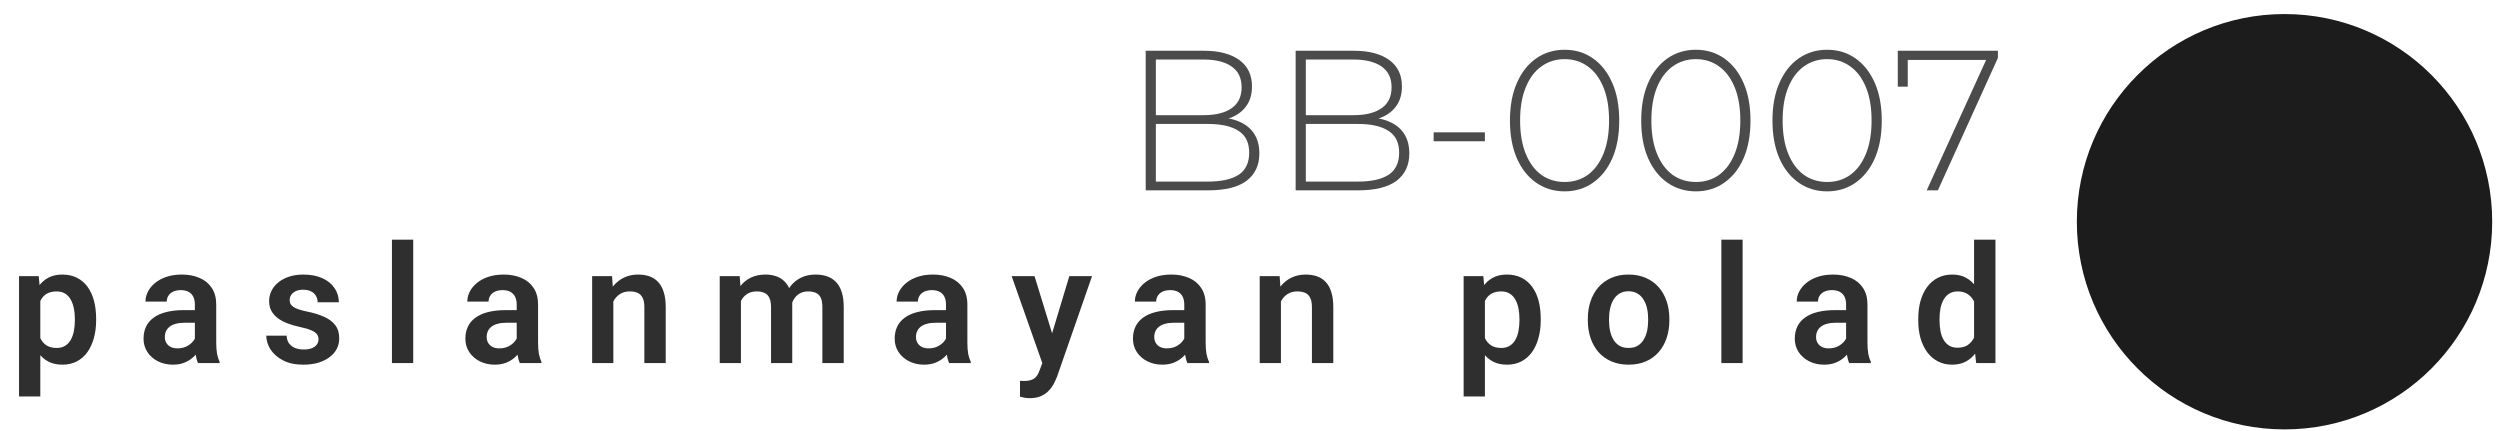
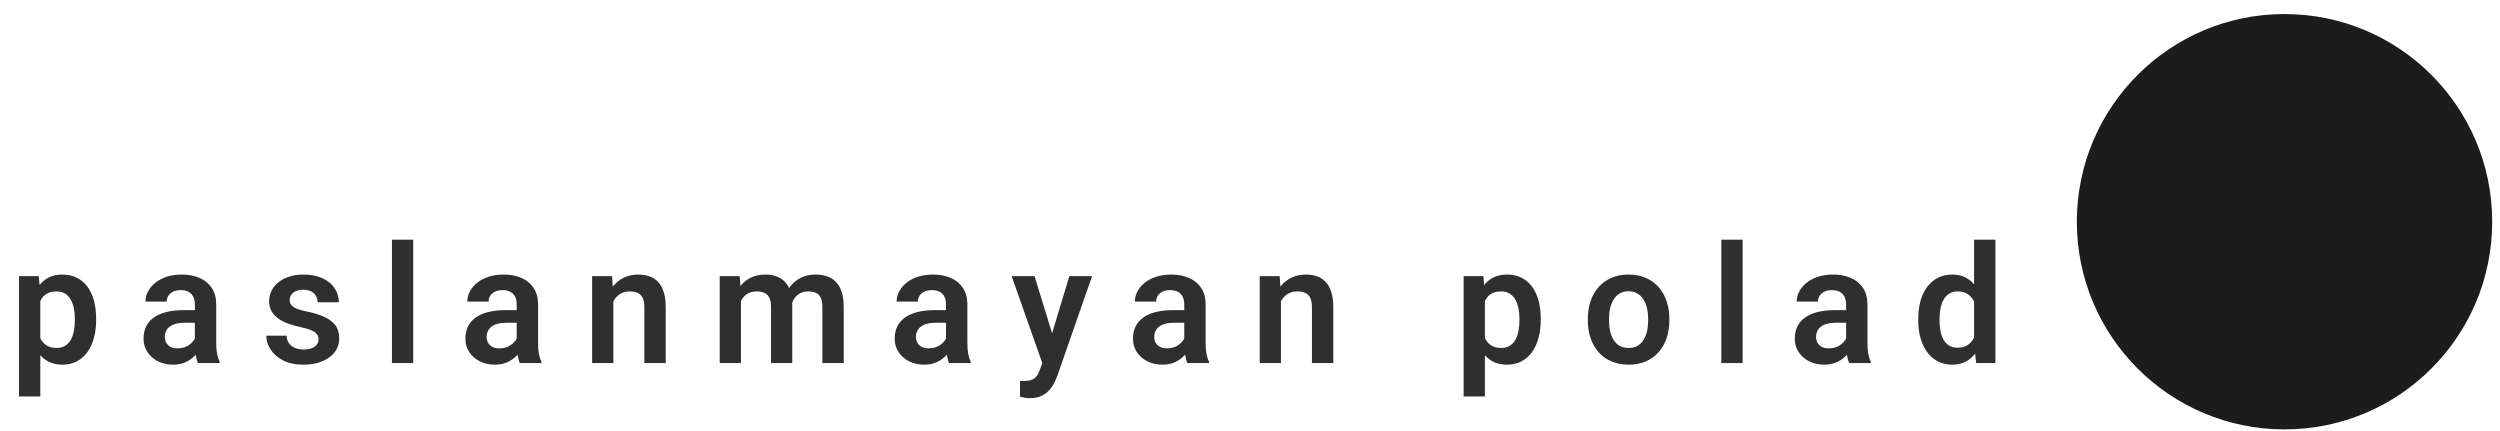
<svg xmlns="http://www.w3.org/2000/svg" width="197" height="34" viewBox="0 0 197 34" fill="none">
  <circle cx="180.02" cy="17.472" r="16.365" transform="rotate(-90 180.02 17.472)" fill="#1C1C1C" />
  <path d="M3.176 23.078L3.176 31.242H1.499L1.499 21.761H3.05L3.176 23.078ZM7.575 25.116V25.248C7.575 25.746 7.516 26.208 7.398 26.635C7.284 27.056 7.115 27.426 6.892 27.742C6.668 28.054 6.39 28.299 6.056 28.476C5.727 28.649 5.347 28.736 4.917 28.736C4.495 28.736 4.128 28.656 3.816 28.495C3.503 28.331 3.24 28.099 3.025 27.799C2.809 27.5 2.636 27.151 2.506 26.755C2.379 26.354 2.284 25.917 2.221 25.445V25.021C2.284 24.519 2.379 24.063 2.506 23.654C2.636 23.24 2.809 22.884 3.025 22.584C3.24 22.28 3.501 22.046 3.809 21.881C4.122 21.717 4.487 21.635 4.904 21.635C5.339 21.635 5.721 21.717 6.05 21.881C6.383 22.046 6.664 22.282 6.892 22.59C7.12 22.898 7.29 23.265 7.404 23.692C7.518 24.118 7.575 24.592 7.575 25.116ZM5.898 25.248V25.116C5.898 24.812 5.871 24.531 5.816 24.274C5.761 24.012 5.676 23.784 5.563 23.59C5.449 23.392 5.301 23.238 5.12 23.128C4.938 23.019 4.719 22.964 4.461 22.964C4.204 22.964 3.982 23.006 3.797 23.09C3.611 23.175 3.459 23.295 3.341 23.451C3.223 23.607 3.13 23.793 3.063 24.008C2.999 24.219 2.957 24.453 2.936 24.71L2.936 25.761C2.974 26.073 3.048 26.354 3.157 26.603C3.267 26.852 3.428 27.05 3.639 27.198C3.854 27.346 4.132 27.419 4.474 27.419C4.731 27.419 4.951 27.362 5.132 27.248C5.314 27.135 5.461 26.979 5.575 26.78C5.689 26.578 5.771 26.346 5.822 26.084C5.873 25.822 5.898 25.544 5.898 25.248ZM15.356 27.154L15.356 23.995C15.356 23.763 15.316 23.563 15.236 23.394C15.155 23.225 15.033 23.095 14.868 23.002C14.704 22.909 14.495 22.862 14.242 22.862C14.018 22.862 13.822 22.9 13.653 22.976C13.489 23.052 13.362 23.16 13.273 23.299C13.185 23.434 13.14 23.59 13.14 23.767H11.463C11.463 23.485 11.531 23.217 11.666 22.964C11.801 22.706 11.993 22.479 12.242 22.28C12.495 22.078 12.797 21.919 13.147 21.805C13.501 21.692 13.898 21.635 14.337 21.635C14.856 21.635 15.318 21.723 15.723 21.9C16.132 22.073 16.453 22.335 16.685 22.685C16.921 23.035 17.039 23.476 17.039 24.008V26.995C17.039 27.337 17.06 27.63 17.103 27.875C17.149 28.116 17.216 28.325 17.305 28.502V28.609L15.603 28.609C15.522 28.436 15.461 28.217 15.419 27.951C15.377 27.681 15.356 27.415 15.356 27.154ZM15.59 24.438L15.603 25.432H14.546C14.284 25.432 14.054 25.459 13.856 25.514C13.657 25.565 13.495 25.641 13.368 25.742C13.242 25.839 13.147 25.957 13.084 26.097C13.02 26.232 12.989 26.386 12.989 26.559C12.989 26.727 13.027 26.879 13.103 27.014C13.183 27.149 13.297 27.257 13.444 27.337C13.596 27.413 13.773 27.451 13.976 27.451C14.271 27.451 14.529 27.392 14.748 27.274C14.967 27.151 15.138 27.004 15.261 26.831C15.383 26.658 15.448 26.493 15.457 26.337L15.938 27.059C15.879 27.232 15.79 27.415 15.672 27.609C15.554 27.803 15.402 27.985 15.216 28.154C15.031 28.322 14.807 28.462 14.546 28.571C14.284 28.681 13.98 28.736 13.634 28.736C13.191 28.736 12.794 28.647 12.444 28.47C12.094 28.293 11.818 28.05 11.615 27.742C11.413 27.434 11.311 27.084 11.311 26.692C11.311 26.329 11.379 26.008 11.514 25.73C11.649 25.451 11.849 25.217 12.115 25.027C12.381 24.833 12.71 24.687 13.103 24.59C13.499 24.489 13.953 24.438 14.463 24.438H15.59ZM25.098 26.736C25.098 26.592 25.06 26.464 24.984 26.35C24.908 26.236 24.765 26.133 24.554 26.04C24.347 25.943 24.043 25.852 23.643 25.767C23.288 25.692 22.961 25.597 22.662 25.483C22.362 25.369 22.105 25.232 21.889 25.071C21.674 24.907 21.505 24.715 21.383 24.495C21.265 24.272 21.206 24.014 21.206 23.723C21.206 23.441 21.267 23.175 21.389 22.926C21.512 22.673 21.689 22.451 21.921 22.261C22.153 22.067 22.436 21.915 22.769 21.805C23.102 21.692 23.478 21.635 23.896 21.635C24.478 21.635 24.978 21.73 25.396 21.919C25.818 22.109 26.14 22.371 26.364 22.704C26.588 23.033 26.7 23.405 26.7 23.818H25.029C25.029 23.637 24.986 23.472 24.902 23.325C24.822 23.177 24.697 23.059 24.529 22.97C24.36 22.877 24.147 22.831 23.889 22.831C23.657 22.831 23.461 22.869 23.301 22.945C23.145 23.021 23.026 23.12 22.946 23.242C22.866 23.364 22.826 23.5 22.826 23.647C22.826 23.757 22.847 23.856 22.889 23.945C22.936 24.029 23.01 24.107 23.111 24.179C23.212 24.251 23.349 24.316 23.522 24.375C23.7 24.434 23.917 24.491 24.174 24.546C24.685 24.647 25.13 24.782 25.51 24.951C25.894 25.116 26.193 25.335 26.408 25.609C26.624 25.884 26.731 26.234 26.731 26.66C26.731 26.964 26.666 27.242 26.535 27.495C26.404 27.744 26.214 27.962 25.965 28.147C25.716 28.333 25.419 28.479 25.073 28.584C24.727 28.685 24.337 28.736 23.902 28.736C23.273 28.736 22.742 28.624 22.307 28.4C21.872 28.173 21.543 27.886 21.32 27.54C21.096 27.189 20.984 26.827 20.984 26.451H22.586C22.598 26.717 22.67 26.93 22.801 27.09C22.932 27.251 23.096 27.367 23.294 27.438C23.497 27.506 23.71 27.54 23.934 27.54C24.187 27.54 24.4 27.506 24.573 27.438C24.746 27.367 24.877 27.272 24.965 27.154C25.054 27.031 25.098 26.892 25.098 26.736ZM32.562 18.888V28.609H30.885V18.888H32.562ZM40.716 27.154V23.995C40.716 23.763 40.676 23.563 40.596 23.394C40.516 23.225 40.393 23.095 40.229 23.002C40.064 22.909 39.855 22.862 39.602 22.862C39.379 22.862 39.182 22.9 39.014 22.976C38.849 23.052 38.722 23.16 38.634 23.299C38.545 23.434 38.501 23.59 38.501 23.767H36.824C36.824 23.485 36.891 23.217 37.026 22.964C37.161 22.706 37.353 22.479 37.602 22.28C37.855 22.078 38.157 21.919 38.507 21.805C38.862 21.692 39.258 21.635 39.697 21.635C40.216 21.635 40.678 21.723 41.083 21.9C41.493 22.073 41.813 22.335 42.045 22.685C42.282 23.035 42.4 23.476 42.4 24.008V26.995C42.4 27.337 42.421 27.63 42.463 27.875C42.51 28.116 42.577 28.325 42.666 28.502V28.609H40.963C40.883 28.436 40.822 28.217 40.779 27.951C40.737 27.681 40.716 27.415 40.716 27.154ZM40.95 24.438L40.963 25.432H39.906C39.645 25.432 39.414 25.459 39.216 25.514C39.018 25.565 38.855 25.641 38.729 25.742C38.602 25.839 38.507 25.957 38.444 26.097C38.381 26.232 38.349 26.386 38.349 26.559C38.349 26.727 38.387 26.879 38.463 27.014C38.543 27.149 38.657 27.257 38.805 27.337C38.957 27.413 39.134 27.451 39.337 27.451C39.632 27.451 39.889 27.392 40.109 27.274C40.328 27.151 40.499 27.004 40.621 26.831C40.744 26.658 40.809 26.493 40.818 26.337L41.298 27.059C41.239 27.232 41.151 27.415 41.033 27.609C40.914 27.803 40.763 27.985 40.577 28.154C40.391 28.322 40.168 28.462 39.906 28.571C39.645 28.681 39.341 28.736 38.995 28.736C38.552 28.736 38.155 28.647 37.805 28.47C37.455 28.293 37.178 28.05 36.976 27.742C36.773 27.434 36.672 27.084 36.672 26.692C36.672 26.329 36.739 26.008 36.874 25.73C37.01 25.451 37.21 25.217 37.476 25.027C37.742 24.833 38.071 24.687 38.463 24.59C38.86 24.489 39.313 24.438 39.824 24.438H40.95ZM48.332 23.223V28.609H46.661V21.761H48.231L48.332 23.223ZM48.066 24.938H47.573C47.577 24.441 47.644 23.989 47.775 23.584C47.906 23.179 48.09 22.831 48.326 22.54C48.566 22.248 48.851 22.025 49.18 21.869C49.509 21.713 49.877 21.635 50.282 21.635C50.611 21.635 50.908 21.681 51.174 21.774C51.44 21.867 51.668 22.014 51.858 22.217C52.052 22.419 52.199 22.685 52.3 23.014C52.406 23.339 52.459 23.74 52.459 24.217V28.609H50.775V24.204C50.775 23.892 50.729 23.645 50.636 23.464C50.547 23.282 50.417 23.154 50.244 23.078C50.075 23.002 49.866 22.964 49.617 22.964C49.36 22.964 49.134 23.016 48.94 23.122C48.75 23.223 48.59 23.364 48.459 23.546C48.332 23.727 48.235 23.936 48.168 24.173C48.1 24.409 48.066 24.664 48.066 24.938ZM58.385 23.166V28.609H56.714V21.761H58.29L58.385 23.166ZM58.138 24.938L57.625 24.938C57.625 24.462 57.682 24.023 57.796 23.622C57.914 23.221 58.087 22.873 58.315 22.578C58.543 22.278 58.824 22.046 59.157 21.881C59.495 21.717 59.885 21.635 60.328 21.635C60.636 21.635 60.919 21.681 61.176 21.774C61.433 21.862 61.655 22.004 61.84 22.198C62.03 22.388 62.176 22.637 62.277 22.945C62.379 23.248 62.429 23.613 62.429 24.04V28.609H60.758V24.21C60.758 23.89 60.712 23.639 60.619 23.457C60.53 23.276 60.402 23.149 60.233 23.078C60.064 23.002 59.862 22.964 59.625 22.964C59.364 22.964 59.138 23.016 58.948 23.122C58.763 23.223 58.608 23.364 58.486 23.546C58.368 23.727 58.279 23.936 58.22 24.173C58.165 24.409 58.138 24.664 58.138 24.938ZM62.303 24.628L61.613 24.755C61.617 24.325 61.676 23.922 61.79 23.546C61.904 23.166 62.071 22.835 62.29 22.552C62.514 22.265 62.79 22.042 63.119 21.881C63.452 21.717 63.836 21.635 64.271 21.635C64.609 21.635 64.912 21.683 65.182 21.78C65.457 21.873 65.691 22.023 65.885 22.23C66.079 22.432 66.227 22.696 66.328 23.021C66.433 23.346 66.486 23.742 66.486 24.21V28.609H64.802V24.204C64.802 23.871 64.756 23.616 64.663 23.438C64.575 23.261 64.446 23.139 64.277 23.071C64.109 23 63.91 22.964 63.682 22.964C63.45 22.964 63.248 23.008 63.075 23.097C62.906 23.181 62.763 23.299 62.644 23.451C62.53 23.603 62.444 23.78 62.385 23.983C62.33 24.181 62.303 24.396 62.303 24.628ZM74.545 27.154V23.995C74.545 23.763 74.505 23.563 74.425 23.394C74.345 23.225 74.222 23.095 74.058 23.002C73.893 22.909 73.684 22.862 73.431 22.862C73.207 22.862 73.011 22.9 72.843 22.976C72.678 23.052 72.551 23.16 72.463 23.299C72.374 23.434 72.33 23.59 72.33 23.767H70.653C70.653 23.485 70.72 23.217 70.855 22.964C70.99 22.706 71.182 22.479 71.431 22.28C71.684 22.078 71.986 21.919 72.336 21.805C72.691 21.692 73.087 21.635 73.526 21.635C74.045 21.635 74.507 21.723 74.912 21.9C75.321 22.073 75.642 22.335 75.874 22.685C76.111 23.035 76.229 23.476 76.229 24.008V26.995C76.229 27.337 76.25 27.63 76.292 27.875C76.338 28.116 76.406 28.325 76.494 28.502V28.609H74.792C74.712 28.436 74.651 28.217 74.608 27.951C74.566 27.681 74.545 27.415 74.545 27.154ZM74.779 24.438L74.792 25.432L73.735 25.432C73.473 25.432 73.243 25.459 73.045 25.514C72.847 25.565 72.684 25.641 72.558 25.742C72.431 25.839 72.336 25.957 72.273 26.097C72.21 26.232 72.178 26.386 72.178 26.559C72.178 26.727 72.216 26.879 72.292 27.014C72.372 27.149 72.486 27.257 72.634 27.337C72.786 27.413 72.963 27.451 73.165 27.451C73.461 27.451 73.718 27.392 73.938 27.274C74.157 27.151 74.328 27.004 74.45 26.831C74.573 26.658 74.638 26.493 74.646 26.337L75.127 27.059C75.068 27.232 74.98 27.415 74.862 27.609C74.743 27.803 74.591 27.985 74.406 28.154C74.22 28.322 73.997 28.462 73.735 28.571C73.473 28.681 73.169 28.736 72.824 28.736C72.38 28.736 71.984 28.647 71.634 28.47C71.284 28.293 71.007 28.05 70.805 27.742C70.602 27.434 70.501 27.084 70.501 26.692C70.501 26.329 70.568 26.008 70.703 25.73C70.838 25.451 71.039 25.217 71.305 25.027C71.57 24.833 71.9 24.687 72.292 24.59C72.689 24.489 73.142 24.438 73.653 24.438L74.779 24.438ZM82.427 27.85L84.262 21.761H86.053L83.307 29.647C83.243 29.816 83.161 30 83.06 30.198C82.963 30.396 82.832 30.584 82.667 30.761C82.503 30.943 82.296 31.09 82.047 31.204C81.802 31.318 81.505 31.375 81.155 31.375C81.003 31.375 80.868 31.364 80.75 31.343C80.632 31.322 80.507 31.295 80.376 31.261V30.008C80.418 30.012 80.467 30.014 80.522 30.014C80.581 30.019 80.632 30.021 80.674 30.021C80.918 30.021 81.121 29.991 81.281 29.932C81.442 29.877 81.57 29.787 81.667 29.66C81.769 29.538 81.853 29.377 81.921 29.179L82.427 27.85ZM81.522 21.761L83.072 26.805L83.345 28.571L82.193 28.78L79.718 21.761H81.522ZM93.321 27.154V23.995C93.321 23.763 93.281 23.563 93.201 23.394C93.121 23.225 92.999 23.095 92.834 23.002C92.669 22.909 92.46 22.862 92.207 22.862C91.984 22.862 91.787 22.9 91.619 22.976C91.454 23.052 91.328 23.16 91.239 23.299C91.15 23.434 91.106 23.59 91.106 23.767H89.429C89.429 23.485 89.496 23.217 89.631 22.964C89.766 22.706 89.958 22.479 90.207 22.28C90.46 22.078 90.762 21.919 91.112 21.805C91.467 21.692 91.864 21.635 92.302 21.635C92.821 21.635 93.283 21.723 93.688 21.9C94.098 22.073 94.418 22.335 94.65 22.685C94.887 23.035 95.005 23.476 95.005 24.008V26.995C95.005 27.337 95.026 27.63 95.068 27.875C95.115 28.116 95.182 28.325 95.271 28.502V28.609H93.568C93.488 28.436 93.427 28.217 93.385 27.951C93.342 27.681 93.321 27.415 93.321 27.154ZM93.555 24.438L93.568 25.432H92.511C92.249 25.432 92.02 25.459 91.821 25.514C91.623 25.565 91.46 25.641 91.334 25.742C91.207 25.839 91.112 25.957 91.049 26.097C90.986 26.232 90.954 26.386 90.954 26.559C90.954 26.727 90.992 26.879 91.068 27.014C91.148 27.149 91.262 27.257 91.41 27.337C91.562 27.413 91.739 27.451 91.942 27.451C92.237 27.451 92.494 27.392 92.714 27.274C92.933 27.151 93.104 27.004 93.226 26.831C93.349 26.658 93.414 26.493 93.422 26.337L93.904 27.059C93.844 27.232 93.756 27.415 93.638 27.609C93.52 27.803 93.368 27.985 93.182 28.154C92.996 28.322 92.773 28.462 92.511 28.571C92.249 28.681 91.946 28.736 91.6 28.736C91.157 28.736 90.76 28.647 90.41 28.47C90.06 28.293 89.783 28.05 89.581 27.742C89.378 27.434 89.277 27.084 89.277 26.692C89.277 26.329 89.344 26.008 89.48 25.73C89.615 25.451 89.815 25.217 90.081 25.027C90.347 24.833 90.676 24.687 91.068 24.59C91.465 24.489 91.918 24.438 92.429 24.438H93.555ZM100.937 23.223V28.609H99.266V21.761L100.836 21.761L100.937 23.223ZM100.671 24.938H100.178C100.182 24.441 100.249 23.989 100.38 23.584C100.511 23.179 100.695 22.831 100.931 22.54C101.171 22.248 101.456 22.025 101.785 21.869C102.114 21.713 102.482 21.635 102.887 21.635C103.216 21.635 103.513 21.681 103.779 21.774C104.045 21.867 104.273 22.014 104.463 22.217C104.657 22.419 104.804 22.685 104.906 23.014C105.011 23.339 105.064 23.74 105.064 24.217V28.609L103.38 28.609V24.204C103.38 23.892 103.334 23.645 103.241 23.464C103.152 23.282 103.022 23.154 102.849 23.078C102.68 23.002 102.471 22.964 102.222 22.964C101.965 22.964 101.739 23.016 101.545 23.122C101.355 23.223 101.195 23.364 101.064 23.546C100.937 23.727 100.84 23.936 100.773 24.173C100.705 24.409 100.671 24.664 100.671 24.938ZM117.011 23.078V31.242L115.334 31.242V21.761H116.884L117.011 23.078ZM121.41 25.116V25.248C121.41 25.746 121.351 26.208 121.232 26.635C121.118 27.056 120.95 27.426 120.726 27.742C120.502 28.054 120.224 28.299 119.891 28.476C119.562 28.649 119.182 28.736 118.751 28.736C118.329 28.736 117.962 28.656 117.65 28.495C117.338 28.331 117.074 28.099 116.859 27.799C116.644 27.5 116.471 27.151 116.34 26.755C116.213 26.354 116.118 25.917 116.055 25.445V25.021C116.118 24.519 116.213 24.063 116.34 23.654C116.471 23.24 116.644 22.884 116.859 22.584C117.074 22.28 117.336 22.046 117.644 21.881C117.956 21.717 118.321 21.635 118.739 21.635C119.173 21.635 119.555 21.717 119.884 21.881C120.218 22.046 120.498 22.282 120.726 22.59C120.954 22.898 121.125 23.265 121.239 23.692C121.353 24.118 121.41 24.592 121.41 25.116ZM119.732 25.248V25.116C119.732 24.812 119.705 24.531 119.65 24.274C119.595 24.012 119.511 23.784 119.397 23.59C119.283 23.392 119.135 23.238 118.954 23.128C118.772 23.019 118.553 22.964 118.296 22.964C118.038 22.964 117.817 23.006 117.631 23.09C117.445 23.175 117.294 23.295 117.175 23.451C117.057 23.607 116.964 23.793 116.897 24.008C116.834 24.219 116.791 24.453 116.77 24.71V25.761C116.808 26.073 116.882 26.354 116.992 26.603C117.102 26.852 117.262 27.05 117.473 27.198C117.688 27.346 117.967 27.419 118.308 27.419C118.566 27.419 118.785 27.362 118.967 27.248C119.148 27.135 119.296 26.979 119.41 26.78C119.524 26.578 119.606 26.346 119.656 26.084C119.707 25.822 119.732 25.544 119.732 25.248ZM125.121 25.255V25.122C125.121 24.62 125.192 24.158 125.336 23.736C125.479 23.31 125.688 22.941 125.962 22.628C126.237 22.316 126.572 22.073 126.969 21.9C127.365 21.723 127.817 21.635 128.323 21.635C128.838 21.635 129.294 21.723 129.69 21.9C130.091 22.073 130.429 22.316 130.703 22.628C130.977 22.941 131.186 23.31 131.329 23.736C131.473 24.158 131.545 24.62 131.545 25.122V25.255C131.545 25.753 131.473 26.215 131.329 26.641C131.186 27.063 130.977 27.432 130.703 27.748C130.429 28.061 130.093 28.303 129.696 28.476C129.3 28.649 128.846 28.736 128.336 28.736C127.829 28.736 127.376 28.649 126.975 28.476C126.574 28.303 126.237 28.061 125.962 27.748C125.688 27.432 125.479 27.063 125.336 26.641C125.192 26.215 125.121 25.753 125.121 25.255ZM126.791 25.122V25.255C126.791 25.554 126.821 25.835 126.88 26.097C126.939 26.358 127.03 26.588 127.152 26.787C127.275 26.985 127.433 27.141 127.627 27.255C127.825 27.364 128.061 27.419 128.336 27.419C128.606 27.419 128.838 27.364 129.032 27.255C129.226 27.141 129.384 26.985 129.507 26.787C129.633 26.588 129.726 26.358 129.785 26.097C129.844 25.835 129.874 25.554 129.874 25.255V25.122C129.874 24.827 129.844 24.55 129.785 24.293C129.726 24.031 129.633 23.801 129.507 23.603C129.384 23.4 129.224 23.242 129.026 23.128C128.831 23.01 128.597 22.951 128.323 22.951C128.053 22.951 127.821 23.01 127.627 23.128C127.433 23.242 127.275 23.4 127.152 23.603C127.03 23.801 126.939 24.031 126.88 24.293C126.821 24.55 126.791 24.827 126.791 25.122ZM137.319 18.888V28.609H135.642V18.888H137.319ZM145.473 27.154V23.995C145.473 23.763 145.433 23.563 145.352 23.394C145.272 23.225 145.15 23.095 144.985 23.002C144.821 22.909 144.612 22.862 144.359 22.862C144.135 22.862 143.939 22.9 143.77 22.976C143.606 23.052 143.479 23.16 143.39 23.299C143.302 23.434 143.257 23.59 143.257 23.767H141.58C141.58 23.485 141.648 23.217 141.783 22.964C141.918 22.706 142.11 22.479 142.359 22.28C142.612 22.078 142.914 21.919 143.264 21.805C143.618 21.692 144.015 21.635 144.454 21.635C144.973 21.635 145.435 21.723 145.84 21.9C146.249 22.073 146.57 22.335 146.802 22.685C147.038 23.035 147.156 23.476 147.156 24.008V26.995C147.156 27.337 147.177 27.63 147.219 27.875C147.266 28.116 147.333 28.325 147.422 28.502V28.609H145.719C145.639 28.436 145.578 28.217 145.536 27.951C145.494 27.681 145.473 27.415 145.473 27.154ZM145.707 24.438L145.719 25.432H144.663C144.401 25.432 144.171 25.459 143.973 25.514C143.774 25.565 143.612 25.641 143.485 25.742C143.359 25.839 143.264 25.957 143.201 26.097C143.137 26.232 143.106 26.386 143.106 26.559C143.106 26.727 143.144 26.879 143.219 27.014C143.3 27.149 143.414 27.257 143.561 27.337C143.713 27.413 143.89 27.451 144.093 27.451C144.388 27.451 144.646 27.392 144.865 27.274C145.084 27.151 145.255 27.004 145.378 26.831C145.5 26.658 145.565 26.493 145.574 26.337L146.055 27.059C145.996 27.232 145.907 27.415 145.789 27.609C145.671 27.803 145.519 27.985 145.333 28.154C145.148 28.322 144.924 28.462 144.663 28.571C144.401 28.681 144.097 28.736 143.751 28.736C143.308 28.736 142.911 28.647 142.561 28.47C142.211 28.293 141.935 28.05 141.732 27.742C141.53 27.434 141.428 27.084 141.428 26.692C141.428 26.329 141.496 26.008 141.631 25.73C141.766 25.451 141.966 25.217 142.232 25.027C142.498 24.833 142.827 24.687 143.219 24.59C143.616 24.489 144.07 24.438 144.58 24.438H145.707ZM155.557 27.154V18.888H157.241V28.609H155.722L155.557 27.154ZM151.158 25.267V25.135C151.158 24.611 151.217 24.137 151.335 23.71C151.458 23.28 151.635 22.911 151.867 22.603C152.099 22.295 152.38 22.056 152.709 21.888C153.042 21.719 153.42 21.635 153.842 21.635C154.251 21.635 154.608 21.717 154.911 21.881C155.219 22.046 155.481 22.28 155.696 22.584C155.916 22.888 156.091 23.248 156.222 23.666C156.352 24.08 156.447 24.535 156.506 25.033V25.394C156.447 25.879 156.352 26.325 156.222 26.73C156.091 27.135 155.916 27.489 155.696 27.793C155.481 28.092 155.219 28.325 154.911 28.489C154.603 28.654 154.243 28.736 153.829 28.736C153.411 28.736 153.036 28.649 152.703 28.476C152.373 28.303 152.093 28.061 151.861 27.748C151.633 27.436 151.458 27.069 151.335 26.647C151.217 26.225 151.158 25.765 151.158 25.267ZM152.835 25.135V25.267C152.835 25.563 152.861 25.839 152.911 26.097C152.962 26.354 153.044 26.582 153.158 26.78C153.272 26.974 153.418 27.126 153.595 27.236C153.776 27.346 153.996 27.4 154.253 27.4C154.582 27.4 154.852 27.329 155.063 27.185C155.278 27.038 155.445 26.837 155.563 26.584C155.681 26.327 155.757 26.038 155.791 25.717V24.723C155.774 24.47 155.73 24.236 155.658 24.021C155.591 23.805 155.494 23.62 155.367 23.464C155.245 23.308 155.093 23.185 154.911 23.097C154.73 23.008 154.515 22.964 154.266 22.964C154.008 22.964 153.789 23.021 153.608 23.135C153.426 23.244 153.278 23.398 153.165 23.597C153.051 23.795 152.966 24.025 152.911 24.287C152.861 24.548 152.835 24.831 152.835 25.135Z" fill="#2F2F2F" />
-   <path d="M90.281 15V4L94.869 4C96.053 4 96.98 4.241 97.651 4.723C98.321 5.205 98.656 5.901 98.656 6.813C98.656 7.41 98.515 7.913 98.232 8.321C97.949 8.73 97.556 9.039 97.054 9.249C96.561 9.448 96.006 9.547 95.388 9.547L95.671 9.233C96.425 9.233 97.069 9.343 97.604 9.563C98.138 9.783 98.541 10.102 98.814 10.521C99.096 10.941 99.238 11.464 99.238 12.093C99.238 13.015 98.903 13.732 98.232 14.246C97.562 14.749 96.546 15 95.184 15L90.281 15ZM91.082 14.309L95.184 14.309C96.242 14.309 97.048 14.13 97.604 13.774C98.159 13.408 98.436 12.826 98.436 12.03C98.436 11.244 98.159 10.673 97.604 10.317C97.048 9.95 96.242 9.767 95.184 9.767L90.988 9.767V9.076L94.838 9.076C95.791 9.076 96.53 8.892 97.054 8.526C97.577 8.159 97.839 7.609 97.839 6.876C97.839 6.153 97.577 5.608 97.054 5.241C96.53 4.875 95.791 4.691 94.838 4.691H91.082V14.309ZM102.097 15V4L106.686 4C107.87 4 108.797 4.241 109.467 4.723C110.138 5.205 110.473 5.901 110.473 6.813C110.473 7.41 110.331 7.913 110.049 8.321C109.766 8.73 109.373 9.039 108.87 9.249C108.378 9.448 107.822 9.547 107.204 9.547L107.487 9.233C108.241 9.233 108.886 9.343 109.42 9.563C109.954 9.783 110.358 10.102 110.63 10.521C110.913 10.941 111.054 11.464 111.054 12.093C111.054 13.015 110.719 13.732 110.049 14.246C109.378 14.749 108.362 15 107 15L102.097 15ZM102.899 14.309L107 14.309C108.058 14.309 108.865 14.13 109.42 13.774C109.975 13.408 110.253 12.826 110.253 12.03C110.253 11.244 109.975 10.673 109.42 10.317C108.865 9.95 108.058 9.767 107 9.767L102.804 9.767V9.076L106.654 9.076C107.608 9.076 108.346 8.892 108.87 8.526C109.394 8.159 109.656 7.609 109.656 6.876C109.656 6.153 109.394 5.608 108.87 5.241C108.346 4.875 107.608 4.691 106.654 4.691H102.899V14.309ZM112.971 11.134L112.971 10.427L117.009 10.427V11.134L112.971 11.134ZM123.289 15.079C122.451 15.079 121.708 14.853 121.058 14.403C120.408 13.952 119.9 13.313 119.534 12.486C119.167 11.648 118.984 10.652 118.984 9.5C118.984 8.348 119.167 7.358 119.534 6.53C119.9 5.692 120.408 5.048 121.058 4.597C121.708 4.147 122.451 3.921 123.289 3.921C124.138 3.921 124.882 4.147 125.521 4.597C126.17 5.048 126.678 5.692 127.045 6.53C127.412 7.358 127.595 8.348 127.595 9.5C127.595 10.652 127.412 11.648 127.045 12.486C126.678 13.313 126.17 13.952 125.521 14.403C124.882 14.853 124.138 15.079 123.289 15.079ZM123.289 14.34C123.991 14.34 124.604 14.151 125.128 13.774C125.652 13.387 126.06 12.831 126.354 12.109C126.647 11.386 126.794 10.516 126.794 9.5C126.794 8.473 126.647 7.604 126.354 6.891C126.06 6.169 125.652 5.619 125.128 5.241C124.604 4.854 123.991 4.66 123.289 4.66C122.598 4.66 121.985 4.854 121.451 5.241C120.927 5.619 120.518 6.169 120.225 6.891C119.932 7.604 119.785 8.473 119.785 9.5C119.785 10.516 119.932 11.386 120.225 12.109C120.518 12.831 120.927 13.387 121.451 13.774C121.985 14.151 122.598 14.34 123.289 14.34ZM133.633 15.079C132.795 15.079 132.051 14.853 131.401 14.403C130.752 13.952 130.244 13.313 129.877 12.486C129.51 11.648 129.327 10.652 129.327 9.5C129.327 8.348 129.51 7.358 129.877 6.53C130.244 5.692 130.752 5.048 131.401 4.597C132.051 4.147 132.795 3.921 133.633 3.921C134.481 3.921 135.225 4.147 135.864 4.597C136.514 5.048 137.022 5.692 137.388 6.53C137.755 7.358 137.938 8.348 137.938 9.5C137.938 10.652 137.755 11.648 137.388 12.486C137.022 13.313 136.514 13.952 135.864 14.403C135.225 14.853 134.481 15.079 133.633 15.079ZM133.633 14.34C134.335 14.34 134.947 14.151 135.471 13.774C135.995 13.387 136.404 12.831 136.697 12.109C136.99 11.386 137.137 10.516 137.137 9.5C137.137 8.473 136.99 7.604 136.697 6.891C136.404 6.169 135.995 5.619 135.471 5.241C134.947 4.854 134.335 4.66 133.633 4.66C132.941 4.66 132.328 4.854 131.794 5.241C131.27 5.619 130.862 6.169 130.568 6.891C130.275 7.604 130.128 8.473 130.128 9.5C130.128 10.516 130.275 11.386 130.568 12.109C130.862 12.831 131.27 13.387 131.794 13.774C132.328 14.151 132.941 14.34 133.633 14.34ZM143.976 15.079C143.138 15.079 142.394 14.853 141.744 14.403C141.095 13.952 140.587 13.313 140.22 12.486C139.853 11.648 139.67 10.652 139.67 9.5C139.67 8.348 139.853 7.358 140.22 6.53C140.587 5.692 141.095 5.048 141.744 4.597C142.394 4.147 143.138 3.921 143.976 3.921C144.824 3.921 145.568 4.147 146.207 4.597C146.857 5.048 147.365 5.692 147.732 6.53C148.098 7.358 148.282 8.348 148.282 9.5C148.282 10.652 148.098 11.648 147.732 12.486C147.365 13.313 146.857 13.952 146.207 14.403C145.568 14.853 144.824 15.079 143.976 15.079ZM143.976 14.34C144.678 14.34 145.291 14.151 145.814 13.774C146.338 13.387 146.747 12.831 147.04 12.109C147.333 11.386 147.48 10.516 147.48 9.5C147.48 8.473 147.333 7.604 147.04 6.891C146.747 6.169 146.338 5.619 145.814 5.241C145.291 4.854 144.678 4.66 143.976 4.66C143.284 4.66 142.672 4.854 142.137 5.241C141.613 5.619 141.205 6.169 140.912 6.891C140.618 7.604 140.472 8.473 140.472 9.5C140.472 10.516 140.618 11.386 140.912 12.109C141.205 12.831 141.613 13.387 142.137 13.774C142.672 14.151 143.284 14.34 143.976 14.34ZM151.824 15L156.664 4.377L156.947 4.723L149.922 4.723L150.331 4.346V6.829H149.545V4L157.434 4V4.566L152.704 15H151.824Z" fill="#4B4B4B" />
</svg>